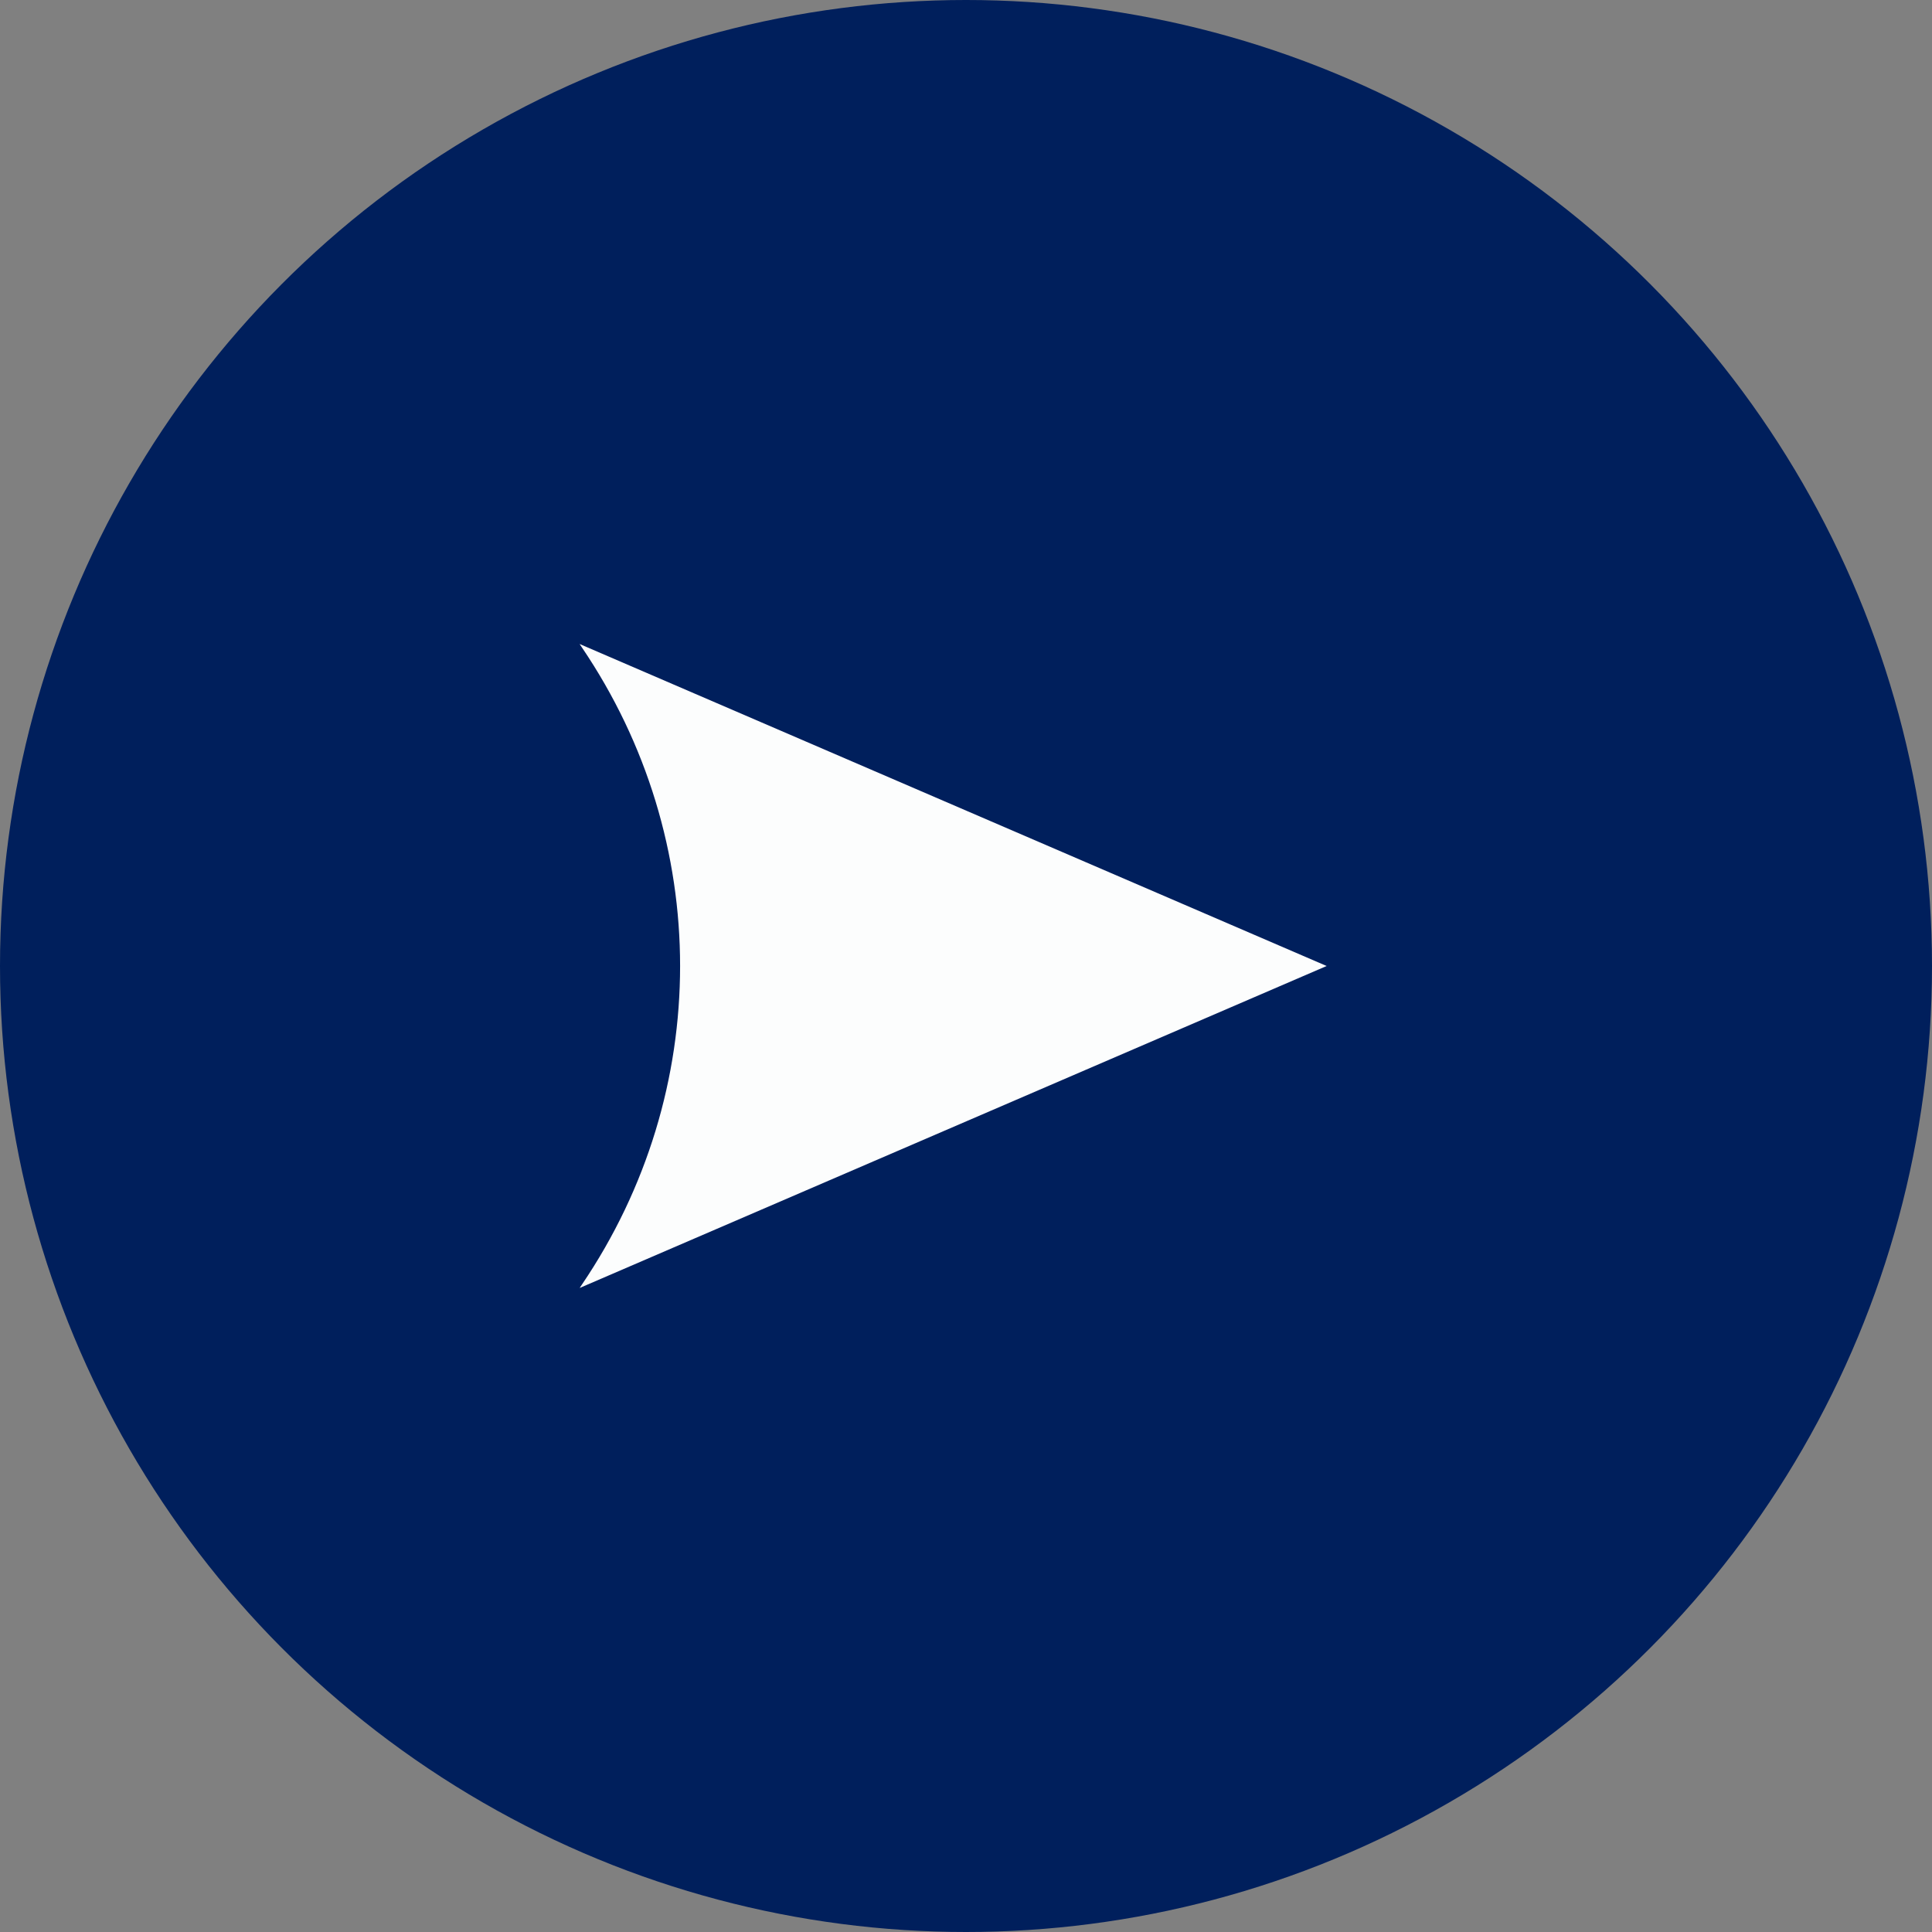
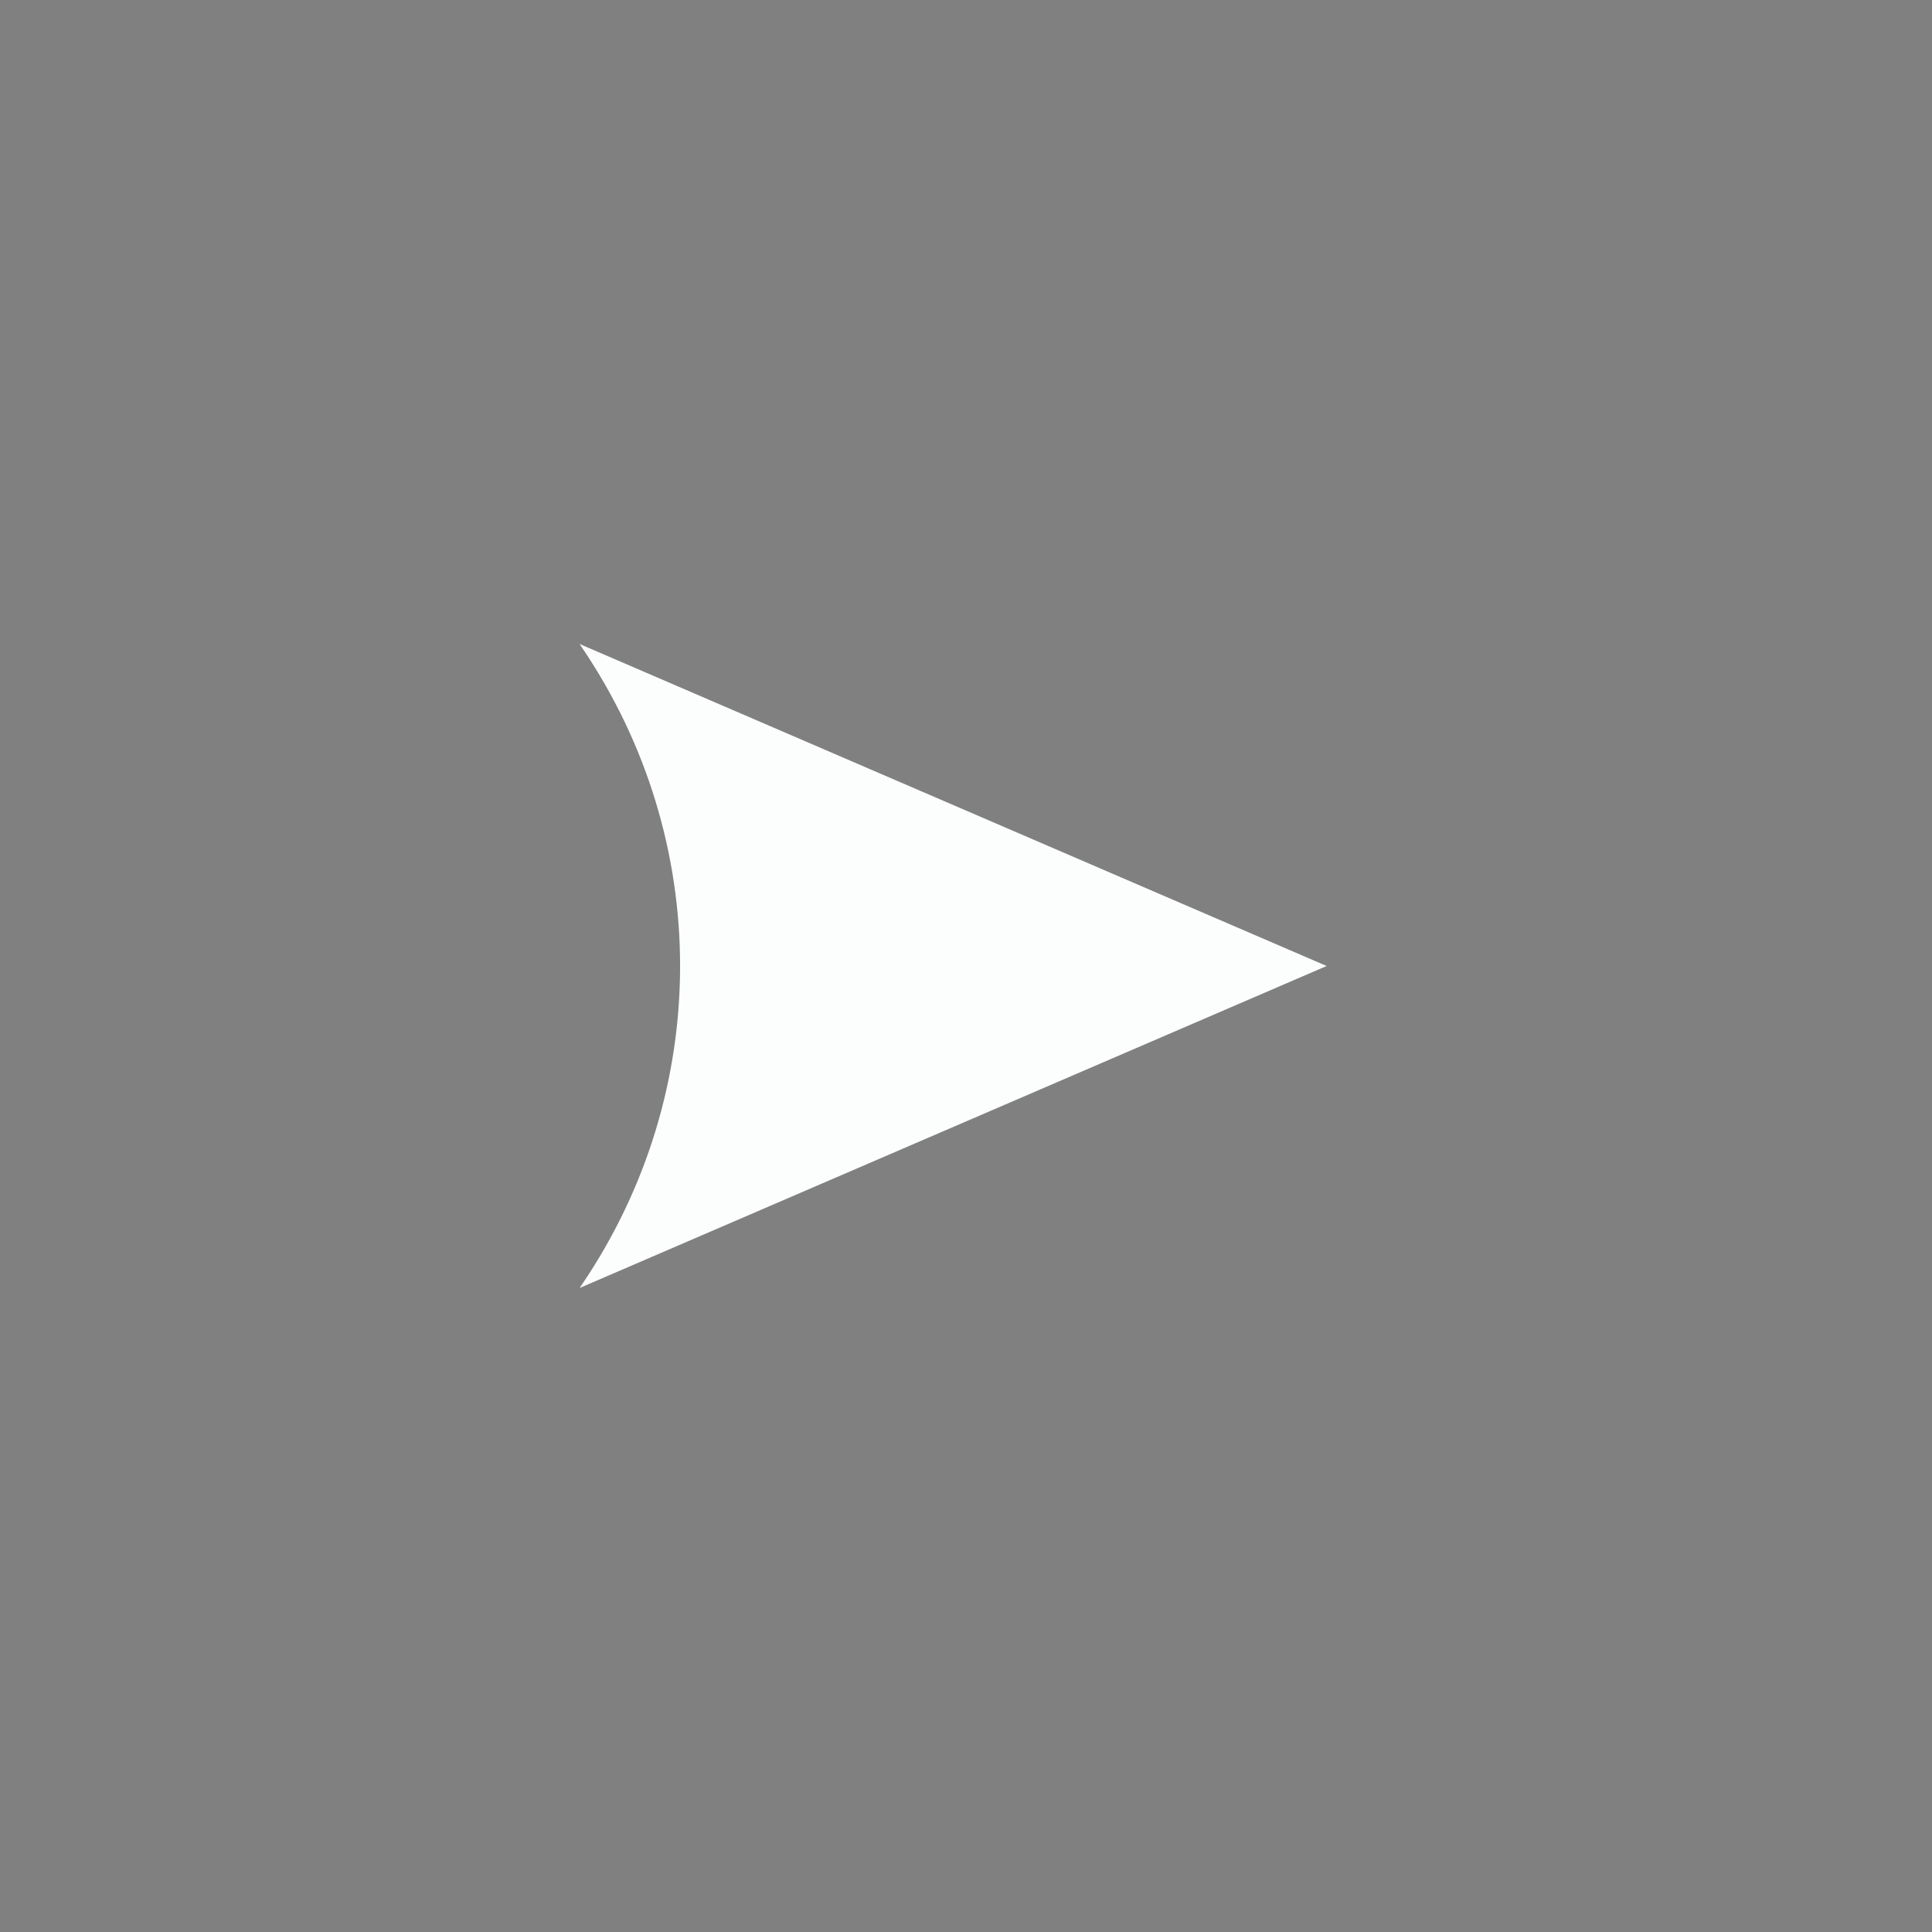
<svg xmlns="http://www.w3.org/2000/svg" width="60" height="60" viewBox="0 0 60 60" fill="none">
  <rect x="0" y="0" width="60" height="60" fill="#808080" stroke="none" />
-   <circle cx="30" cy="30" r="30" fill="#001F5C" />
  <path d="M18 40L41.2 30L18 20C18.023 20.033 18.044 20.067 18.067 20.1C22.139 26.1 22.139 33.9 18.067 39.901C18.044 39.935 18.021 39.968 18 40.002V40Z" fill="#FCFDFD" />
</svg>